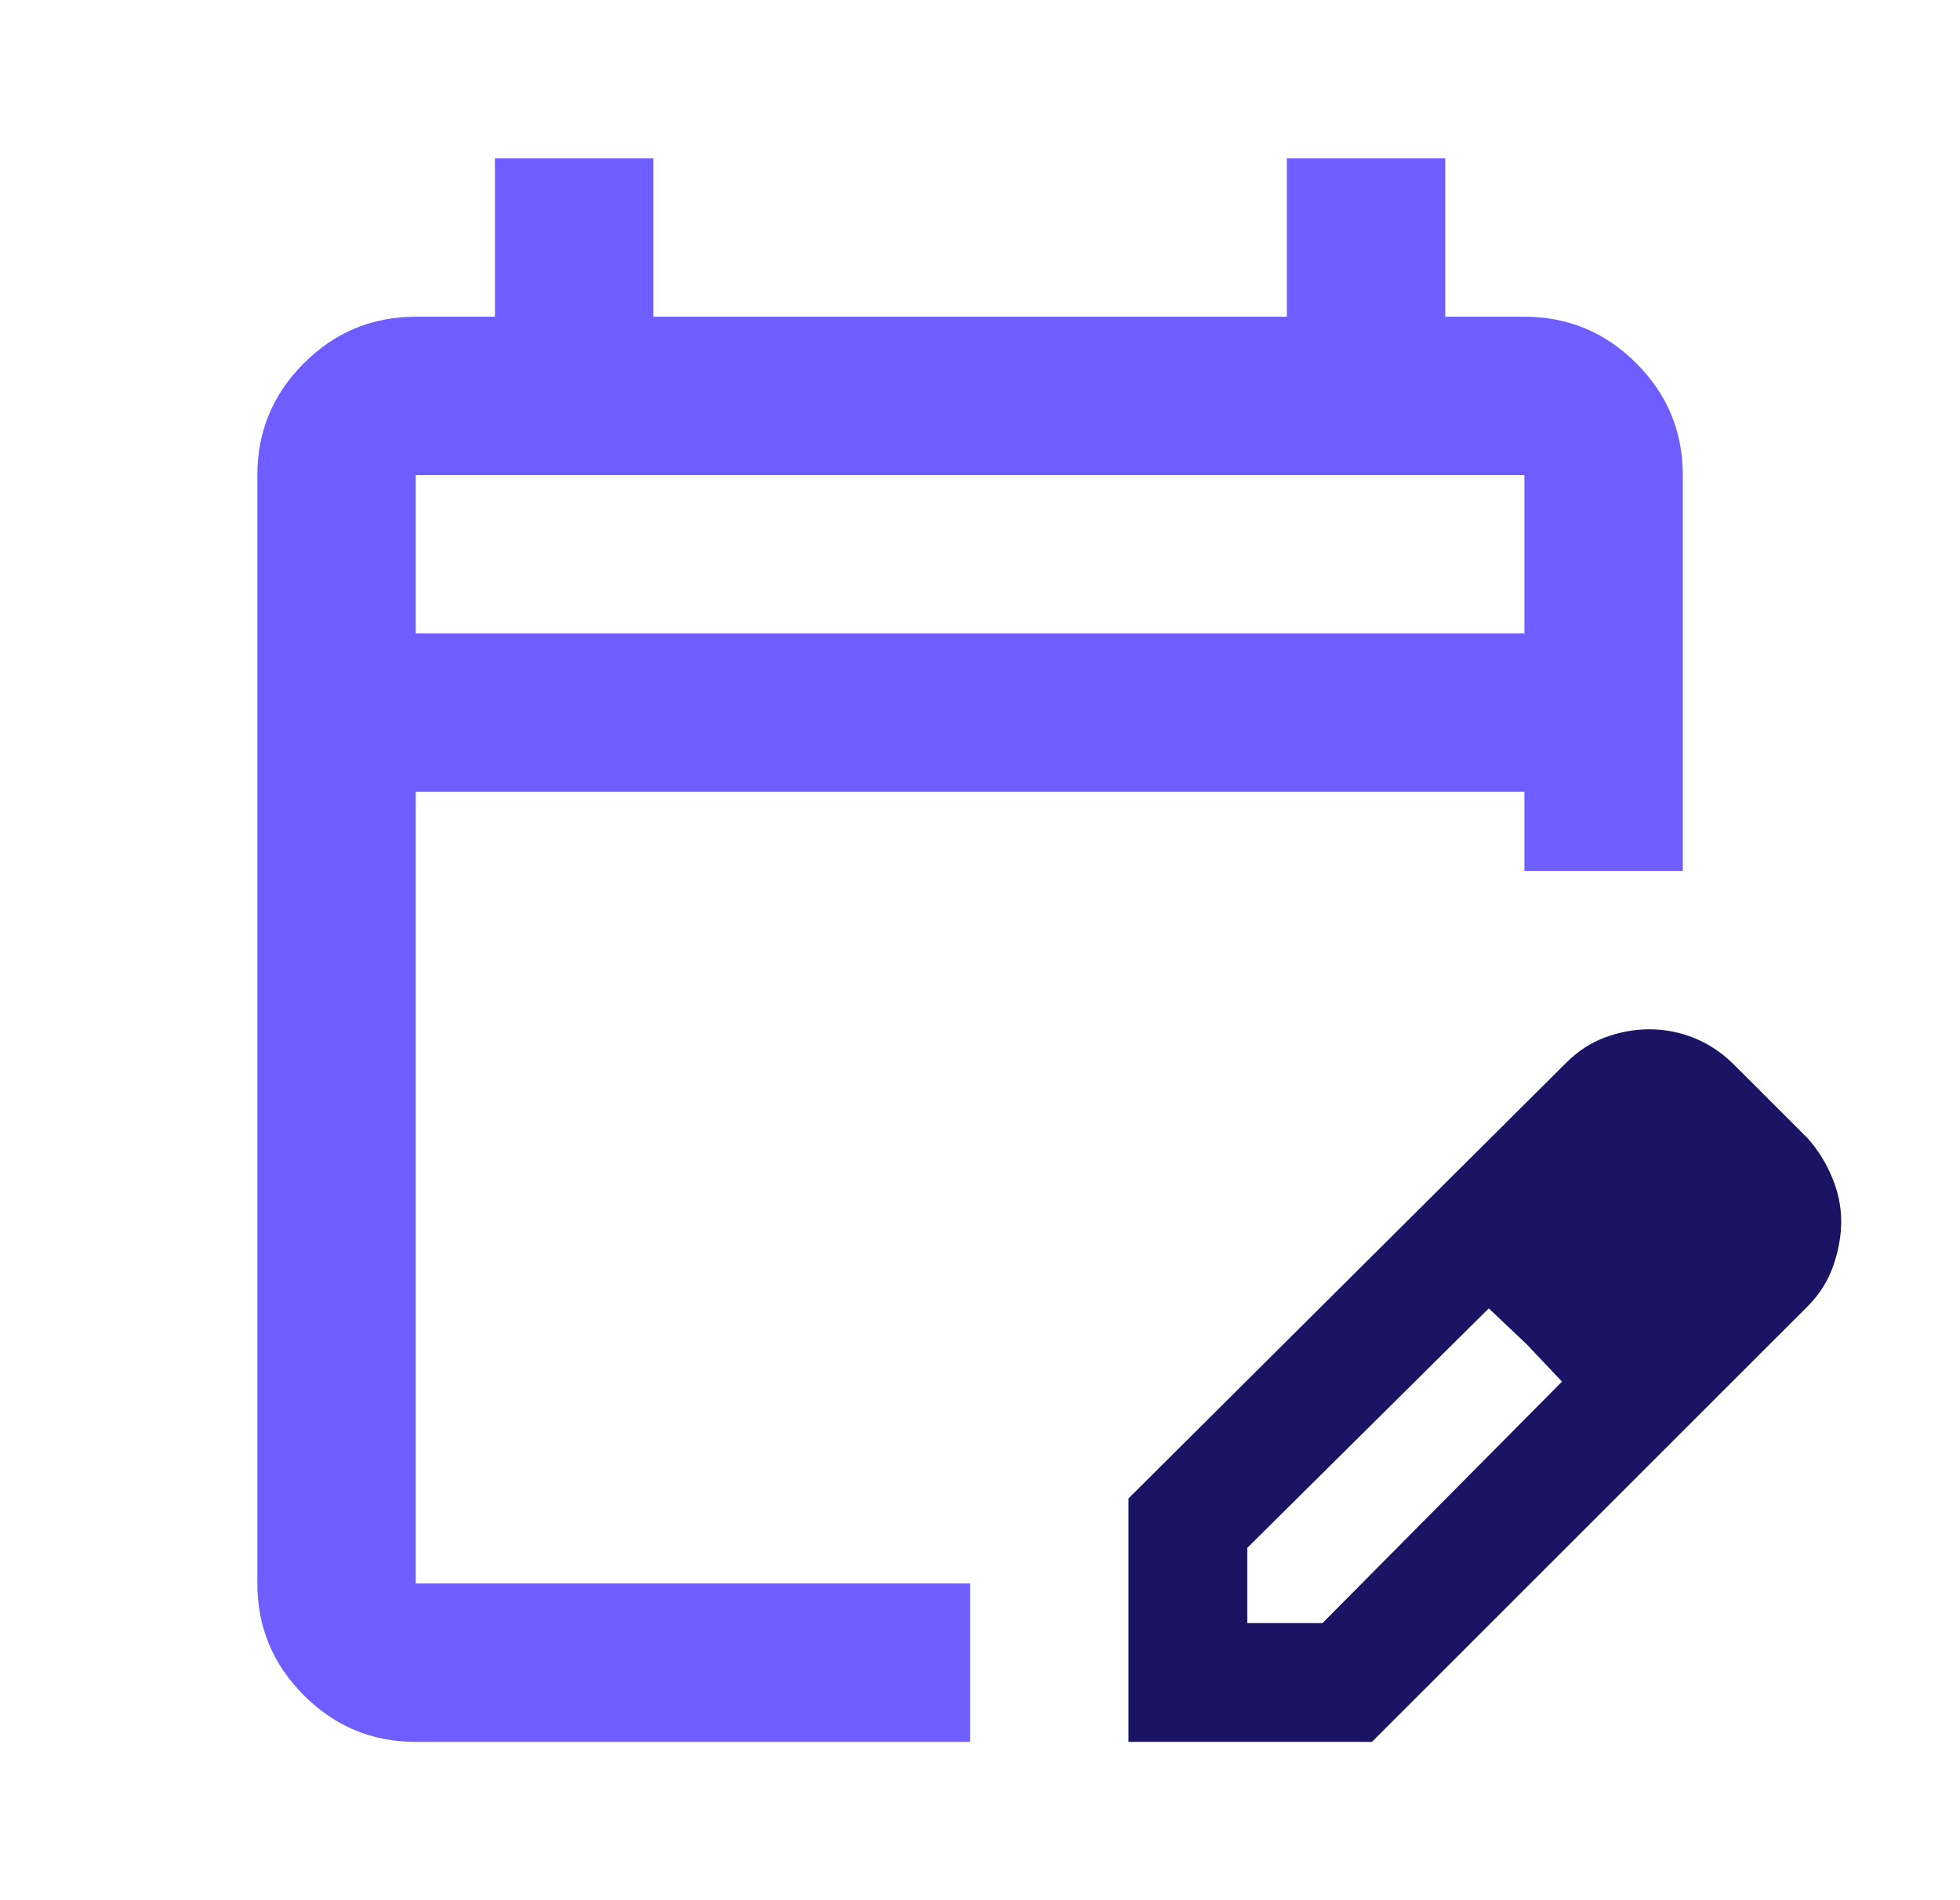
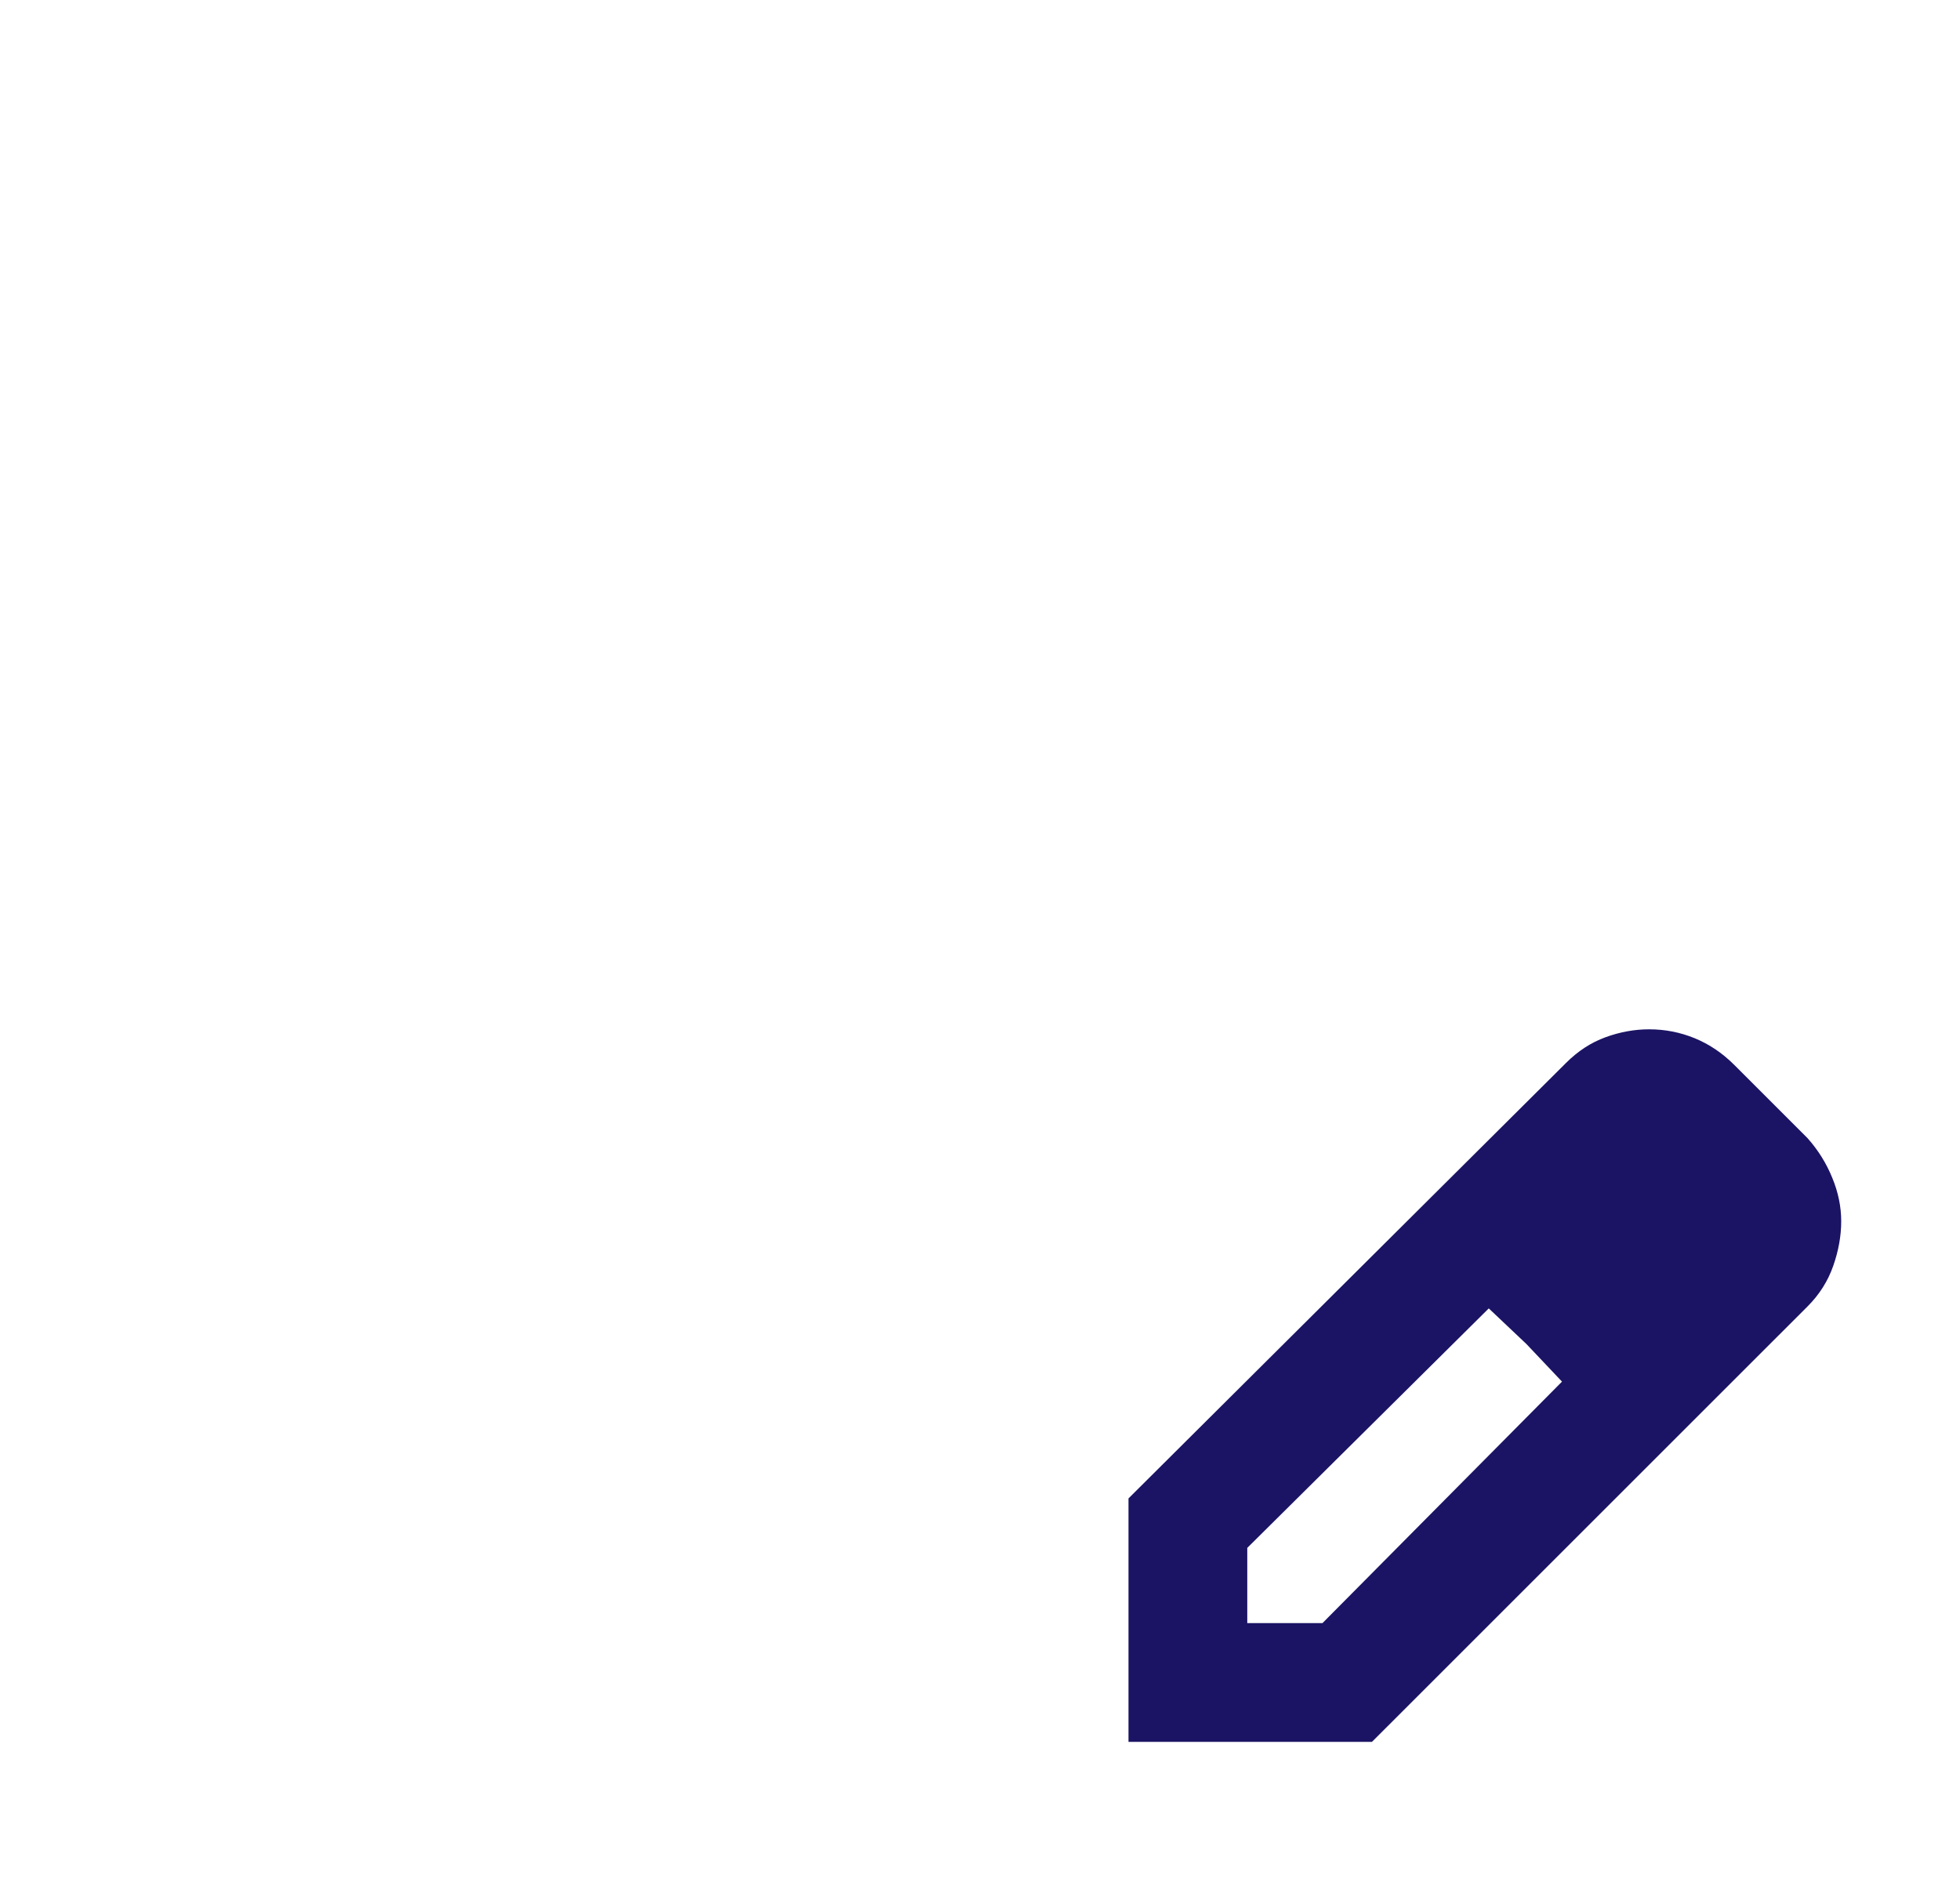
<svg xmlns="http://www.w3.org/2000/svg" width="33" height="32" viewBox="0 0 33 32" fill="none">
-   <path d="M7 29.334C6.266 29.334 5.639 29.073 5.116 28.55C4.594 28.028 4.333 27.4 4.333 26.667V8C4.333 7.267 4.594 6.639 5.116 6.117C5.639 5.595 6.266 5.334 7 5.334H8.333V2.667H11V5.334H21.666V2.667H24.333V5.334H25.666C26.4 5.334 27.027 5.595 27.55 6.117C28.072 6.639 28.333 7.267 28.333 8V14.667H25.666V13.334H7V26.667H16.333V29.334H7ZM7 10.667H25.666V8H7V10.667Z" fill="#6F5EFF" />
  <path fill-rule="evenodd" clip-rule="evenodd" d="M19 29.334V25.234L26.366 17.901C26.566 17.701 26.788 17.556 27.033 17.467C27.277 17.378 27.522 17.334 27.766 17.334C28.033 17.334 28.288 17.384 28.533 17.484C28.777 17.584 29 17.734 29.2 17.934L30.433 19.167C30.611 19.367 30.75 19.59 30.849 19.834C30.95 20.078 31 20.323 31 20.567C31 20.812 30.955 21.062 30.866 21.317C30.777 21.573 30.633 21.801 30.433 22.001L23.099 29.334H19ZM21 27.334H22.266L26.299 23.267L25.7 22.634L25.066 22.034L21 26.067V27.334Z" fill="#1B1464" />
</svg>